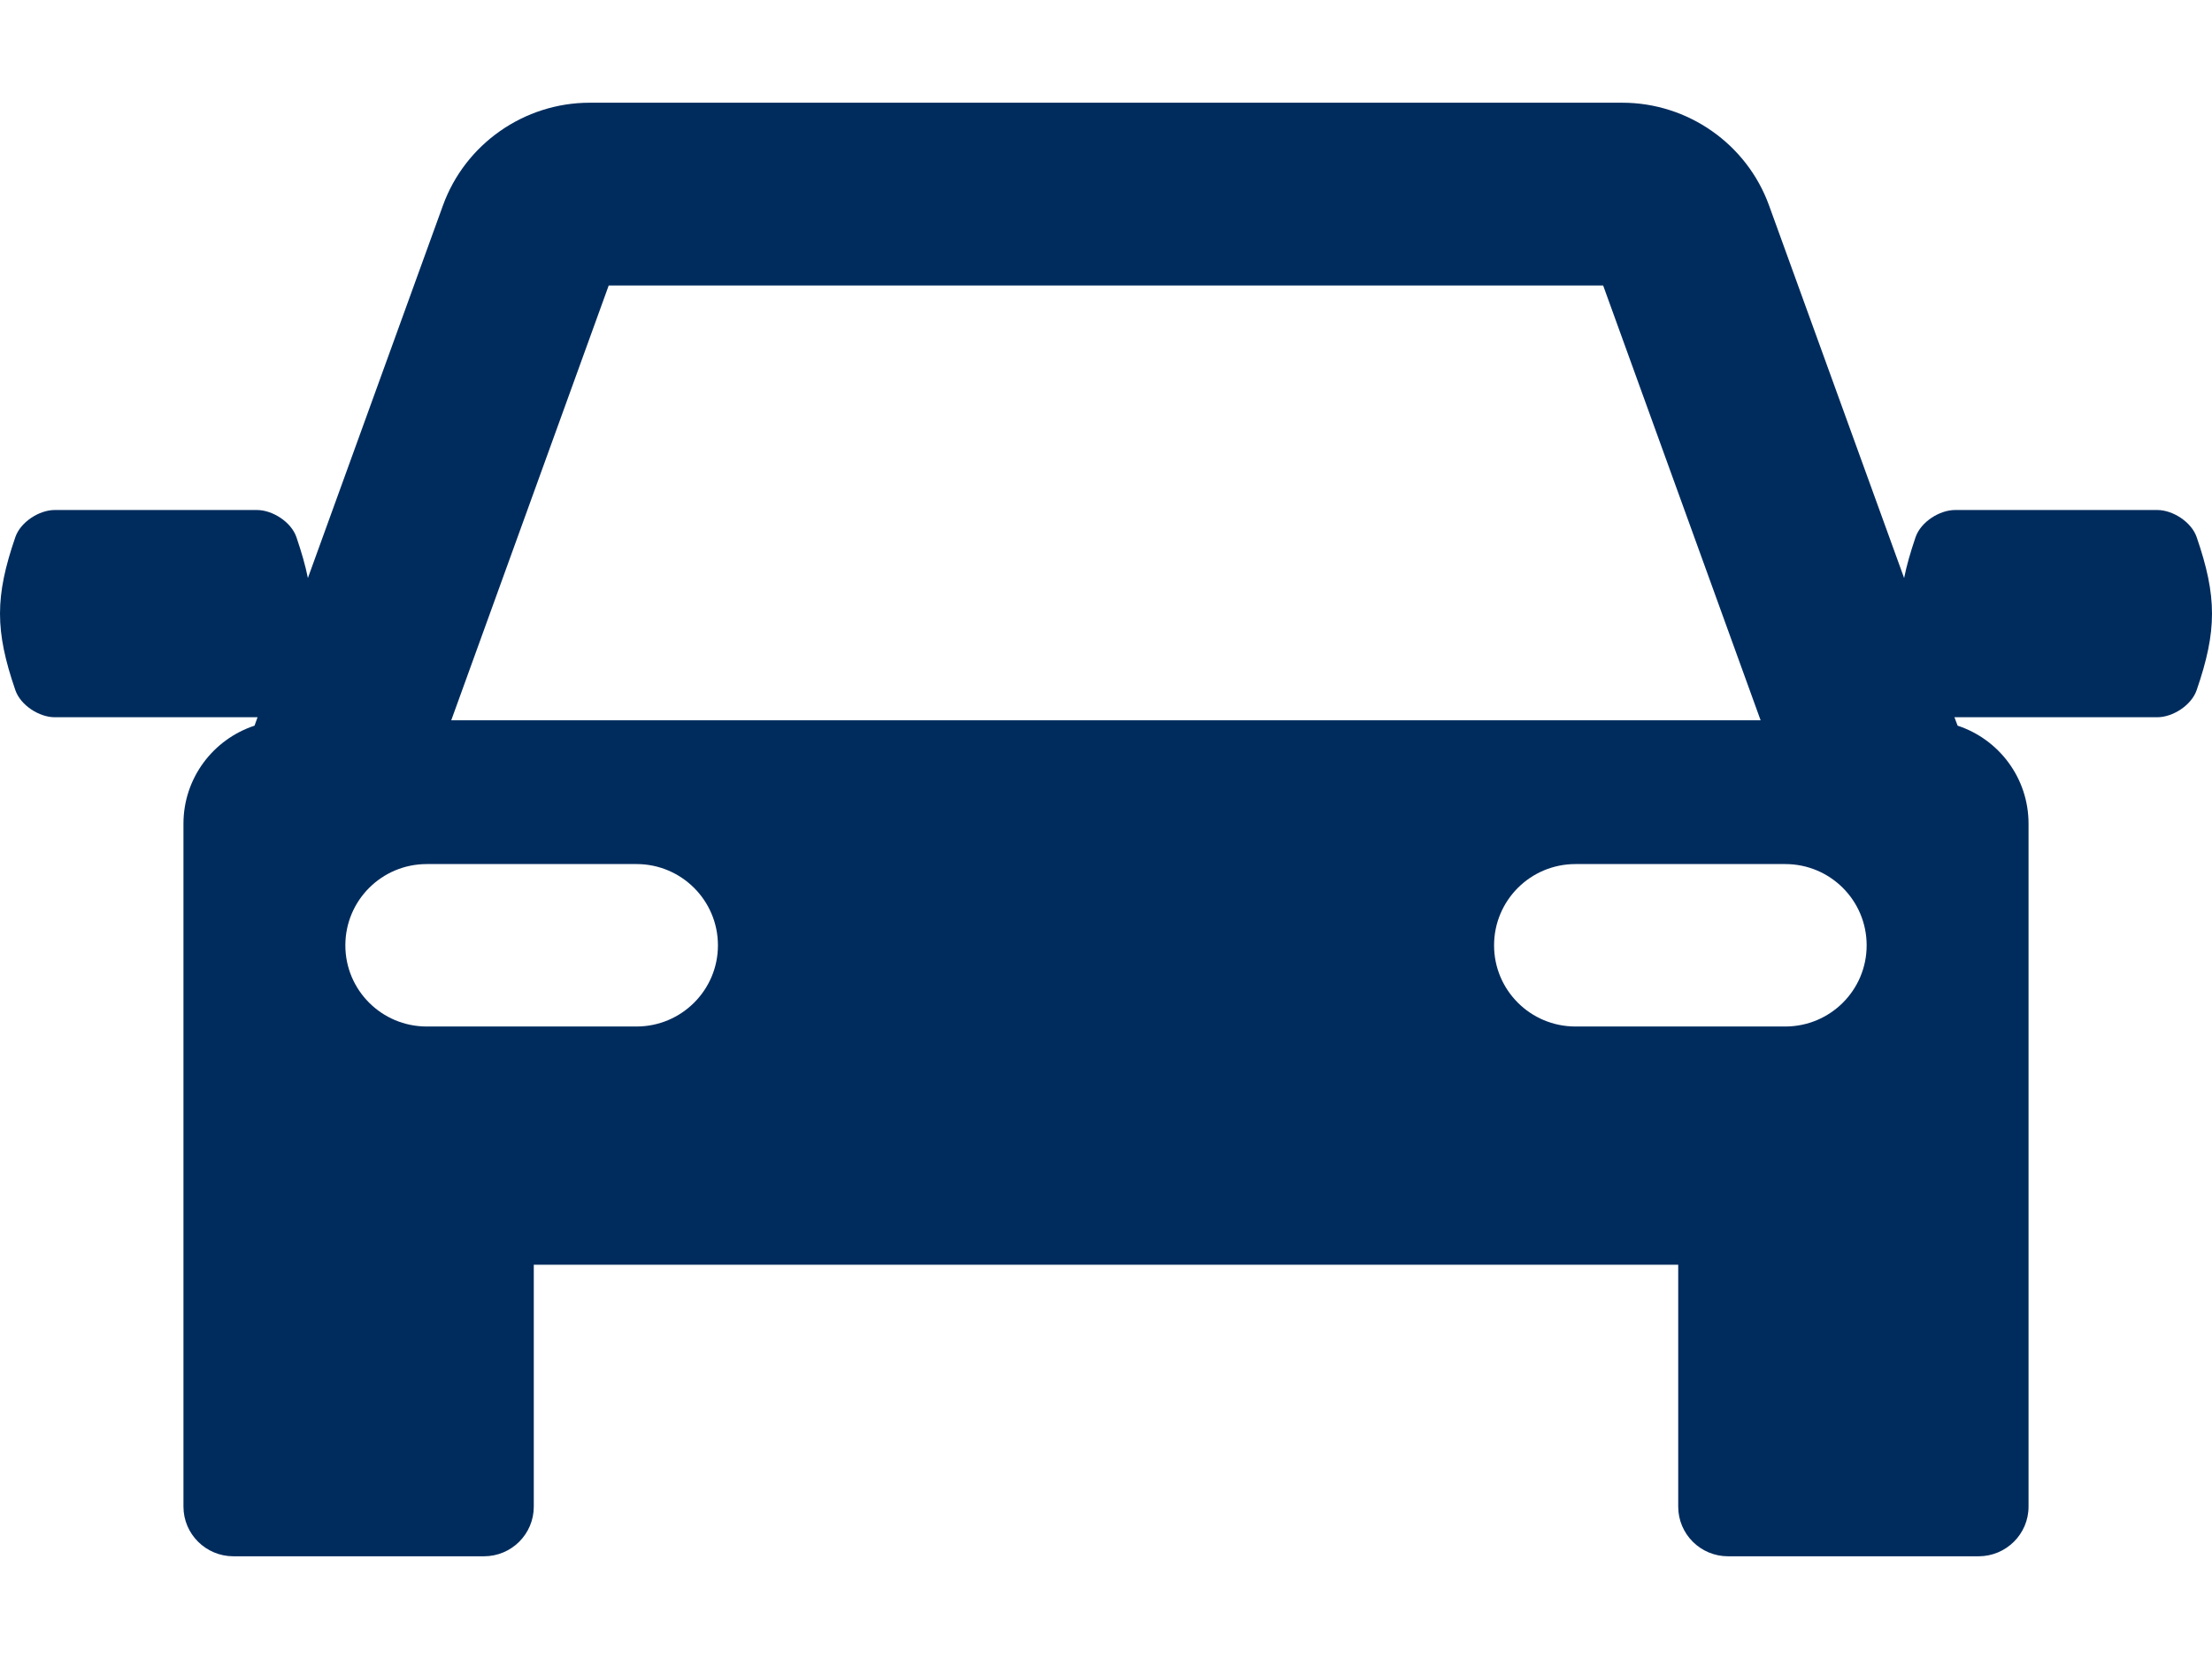
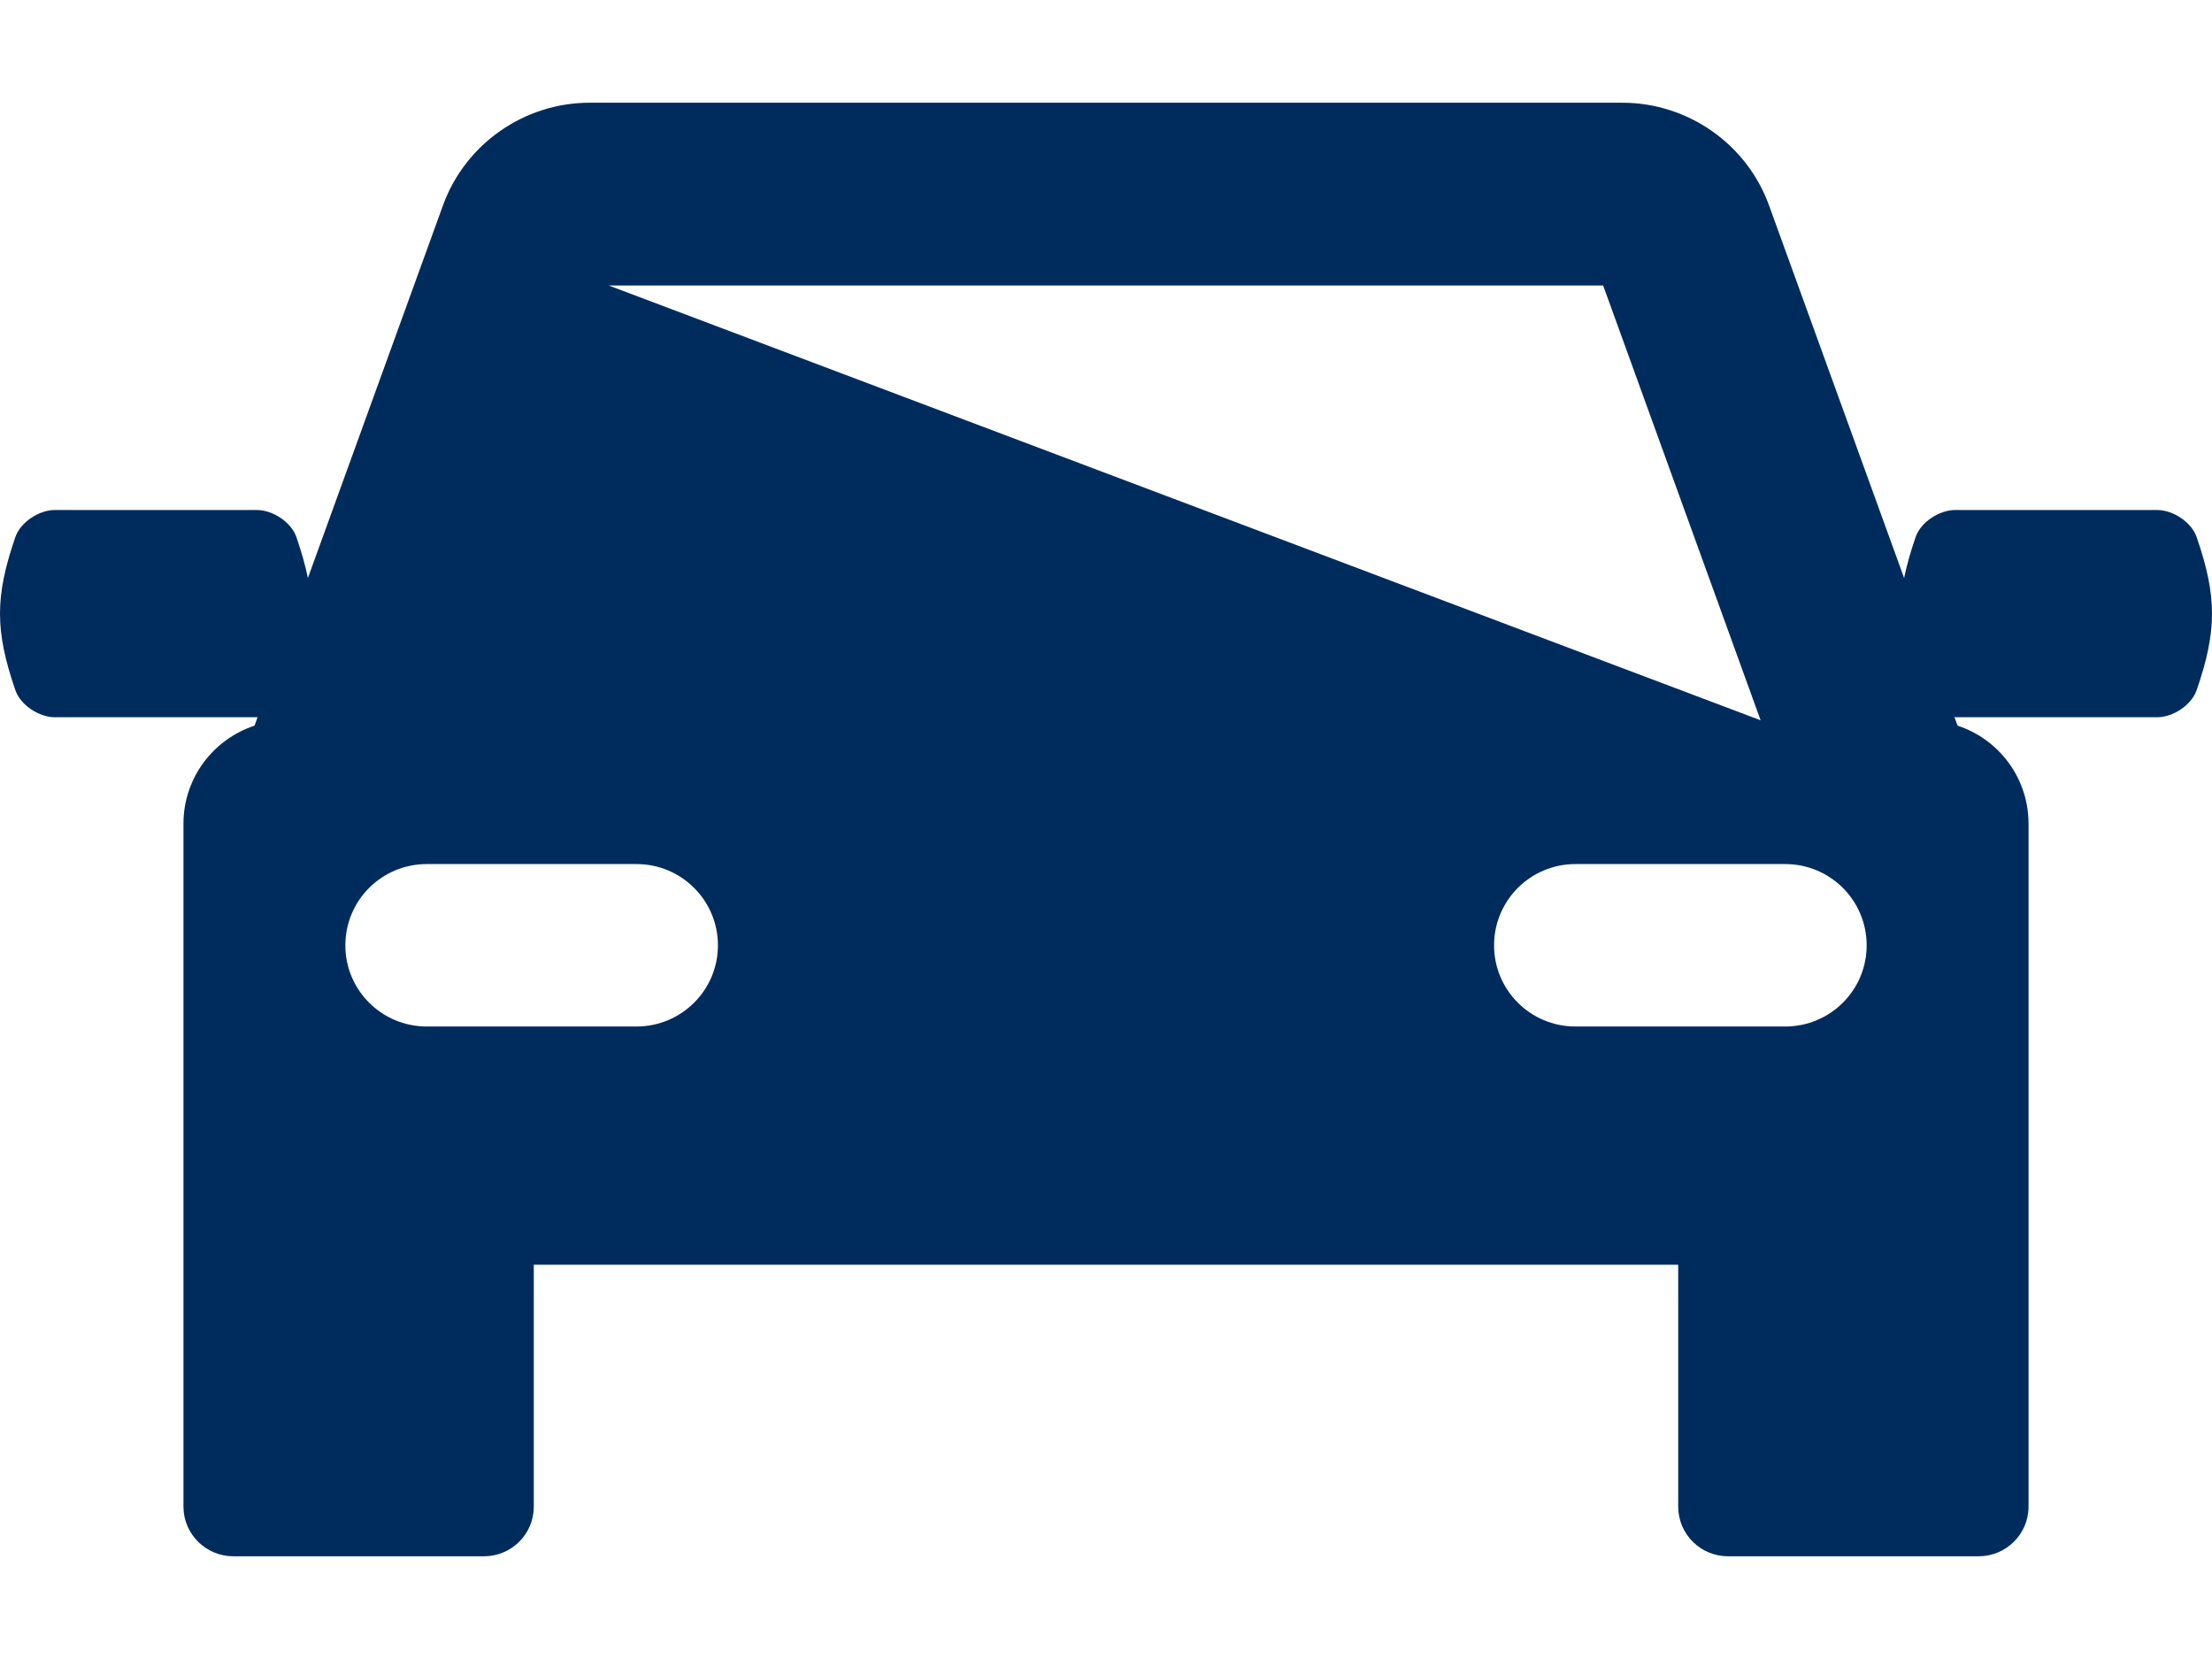
<svg xmlns="http://www.w3.org/2000/svg" width="16" height="12" viewBox="0 0 16 12" fill="none">
-   <path id="Vector" d="M15.889 3.885C15.851 3.775 15.716 3.689 15.604 3.689C15.116 3.689 14.629 3.689 14.142 3.689C14.029 3.689 13.894 3.775 13.856 3.885C13.819 3.994 13.791 4.09 13.773 4.181L12.796 1.486C12.635 1.041 12.208 0.743 11.735 0.743H4.265C3.792 0.743 3.365 1.041 3.204 1.486L2.227 4.181C2.209 4.09 2.181 3.994 2.144 3.885C2.106 3.775 1.971 3.689 1.858 3.689C1.371 3.689 0.884 3.689 0.396 3.689C0.284 3.689 0.149 3.775 0.111 3.885C-0.037 4.315 -0.037 4.562 0.111 4.992C0.149 5.102 0.284 5.188 0.396 5.188C0.884 5.188 1.371 5.188 1.858 5.188C1.86 5.188 1.861 5.188 1.863 5.188L1.841 5.249C1.543 5.347 1.327 5.627 1.327 5.958V8.215V8.401V10.898C1.327 11.096 1.489 11.257 1.688 11.257H3.501C3.7 11.257 3.861 11.096 3.861 10.898V9.148H12.139V10.898C12.139 11.096 12.3 11.257 12.499 11.257H14.312C14.511 11.257 14.673 11.096 14.673 10.898V8.401V8.215V5.958C14.673 5.627 14.458 5.347 14.16 5.249L14.137 5.188C14.139 5.188 14.14 5.188 14.142 5.188C14.629 5.188 15.116 5.188 15.604 5.188C15.716 5.188 15.851 5.102 15.889 4.992C16.037 4.562 16.037 4.315 15.889 3.885ZM4.403 2.065H11.596L12.735 5.21H3.264L4.403 2.065ZM4.604 7.425H3.087C2.761 7.425 2.498 7.162 2.498 6.838C2.498 6.513 2.761 6.25 3.087 6.25H4.604C4.929 6.25 5.193 6.513 5.193 6.838C5.193 7.162 4.929 7.425 4.604 7.425ZM12.913 7.425H11.396C11.07 7.425 10.807 7.162 10.807 6.838C10.807 6.513 11.07 6.25 11.396 6.25H12.913C13.239 6.25 13.502 6.513 13.502 6.838C13.502 7.162 13.239 7.425 12.913 7.425Z" fill="#002C5D" />
+   <path id="Vector" d="M15.889 3.885C15.851 3.775 15.716 3.689 15.604 3.689C15.116 3.689 14.629 3.689 14.142 3.689C14.029 3.689 13.894 3.775 13.856 3.885C13.819 3.994 13.791 4.09 13.773 4.181L12.796 1.486C12.635 1.041 12.208 0.743 11.735 0.743H4.265C3.792 0.743 3.365 1.041 3.204 1.486L2.227 4.181C2.209 4.09 2.181 3.994 2.144 3.885C2.106 3.775 1.971 3.689 1.858 3.689C1.371 3.689 0.884 3.689 0.396 3.689C0.284 3.689 0.149 3.775 0.111 3.885C-0.037 4.315 -0.037 4.562 0.111 4.992C0.149 5.102 0.284 5.188 0.396 5.188C0.884 5.188 1.371 5.188 1.858 5.188C1.86 5.188 1.861 5.188 1.863 5.188L1.841 5.249C1.543 5.347 1.327 5.627 1.327 5.958V8.215V8.401V10.898C1.327 11.096 1.489 11.257 1.688 11.257H3.501C3.7 11.257 3.861 11.096 3.861 10.898V9.148H12.139V10.898C12.139 11.096 12.3 11.257 12.499 11.257H14.312C14.511 11.257 14.673 11.096 14.673 10.898V8.401V8.215V5.958C14.673 5.627 14.458 5.347 14.16 5.249L14.137 5.188C14.139 5.188 14.14 5.188 14.142 5.188C14.629 5.188 15.116 5.188 15.604 5.188C15.716 5.188 15.851 5.102 15.889 4.992C16.037 4.562 16.037 4.315 15.889 3.885ZM4.403 2.065H11.596L12.735 5.21L4.403 2.065ZM4.604 7.425H3.087C2.761 7.425 2.498 7.162 2.498 6.838C2.498 6.513 2.761 6.25 3.087 6.25H4.604C4.929 6.25 5.193 6.513 5.193 6.838C5.193 7.162 4.929 7.425 4.604 7.425ZM12.913 7.425H11.396C11.07 7.425 10.807 7.162 10.807 6.838C10.807 6.513 11.07 6.25 11.396 6.25H12.913C13.239 6.25 13.502 6.513 13.502 6.838C13.502 7.162 13.239 7.425 12.913 7.425Z" fill="#002C5D" />
</svg>